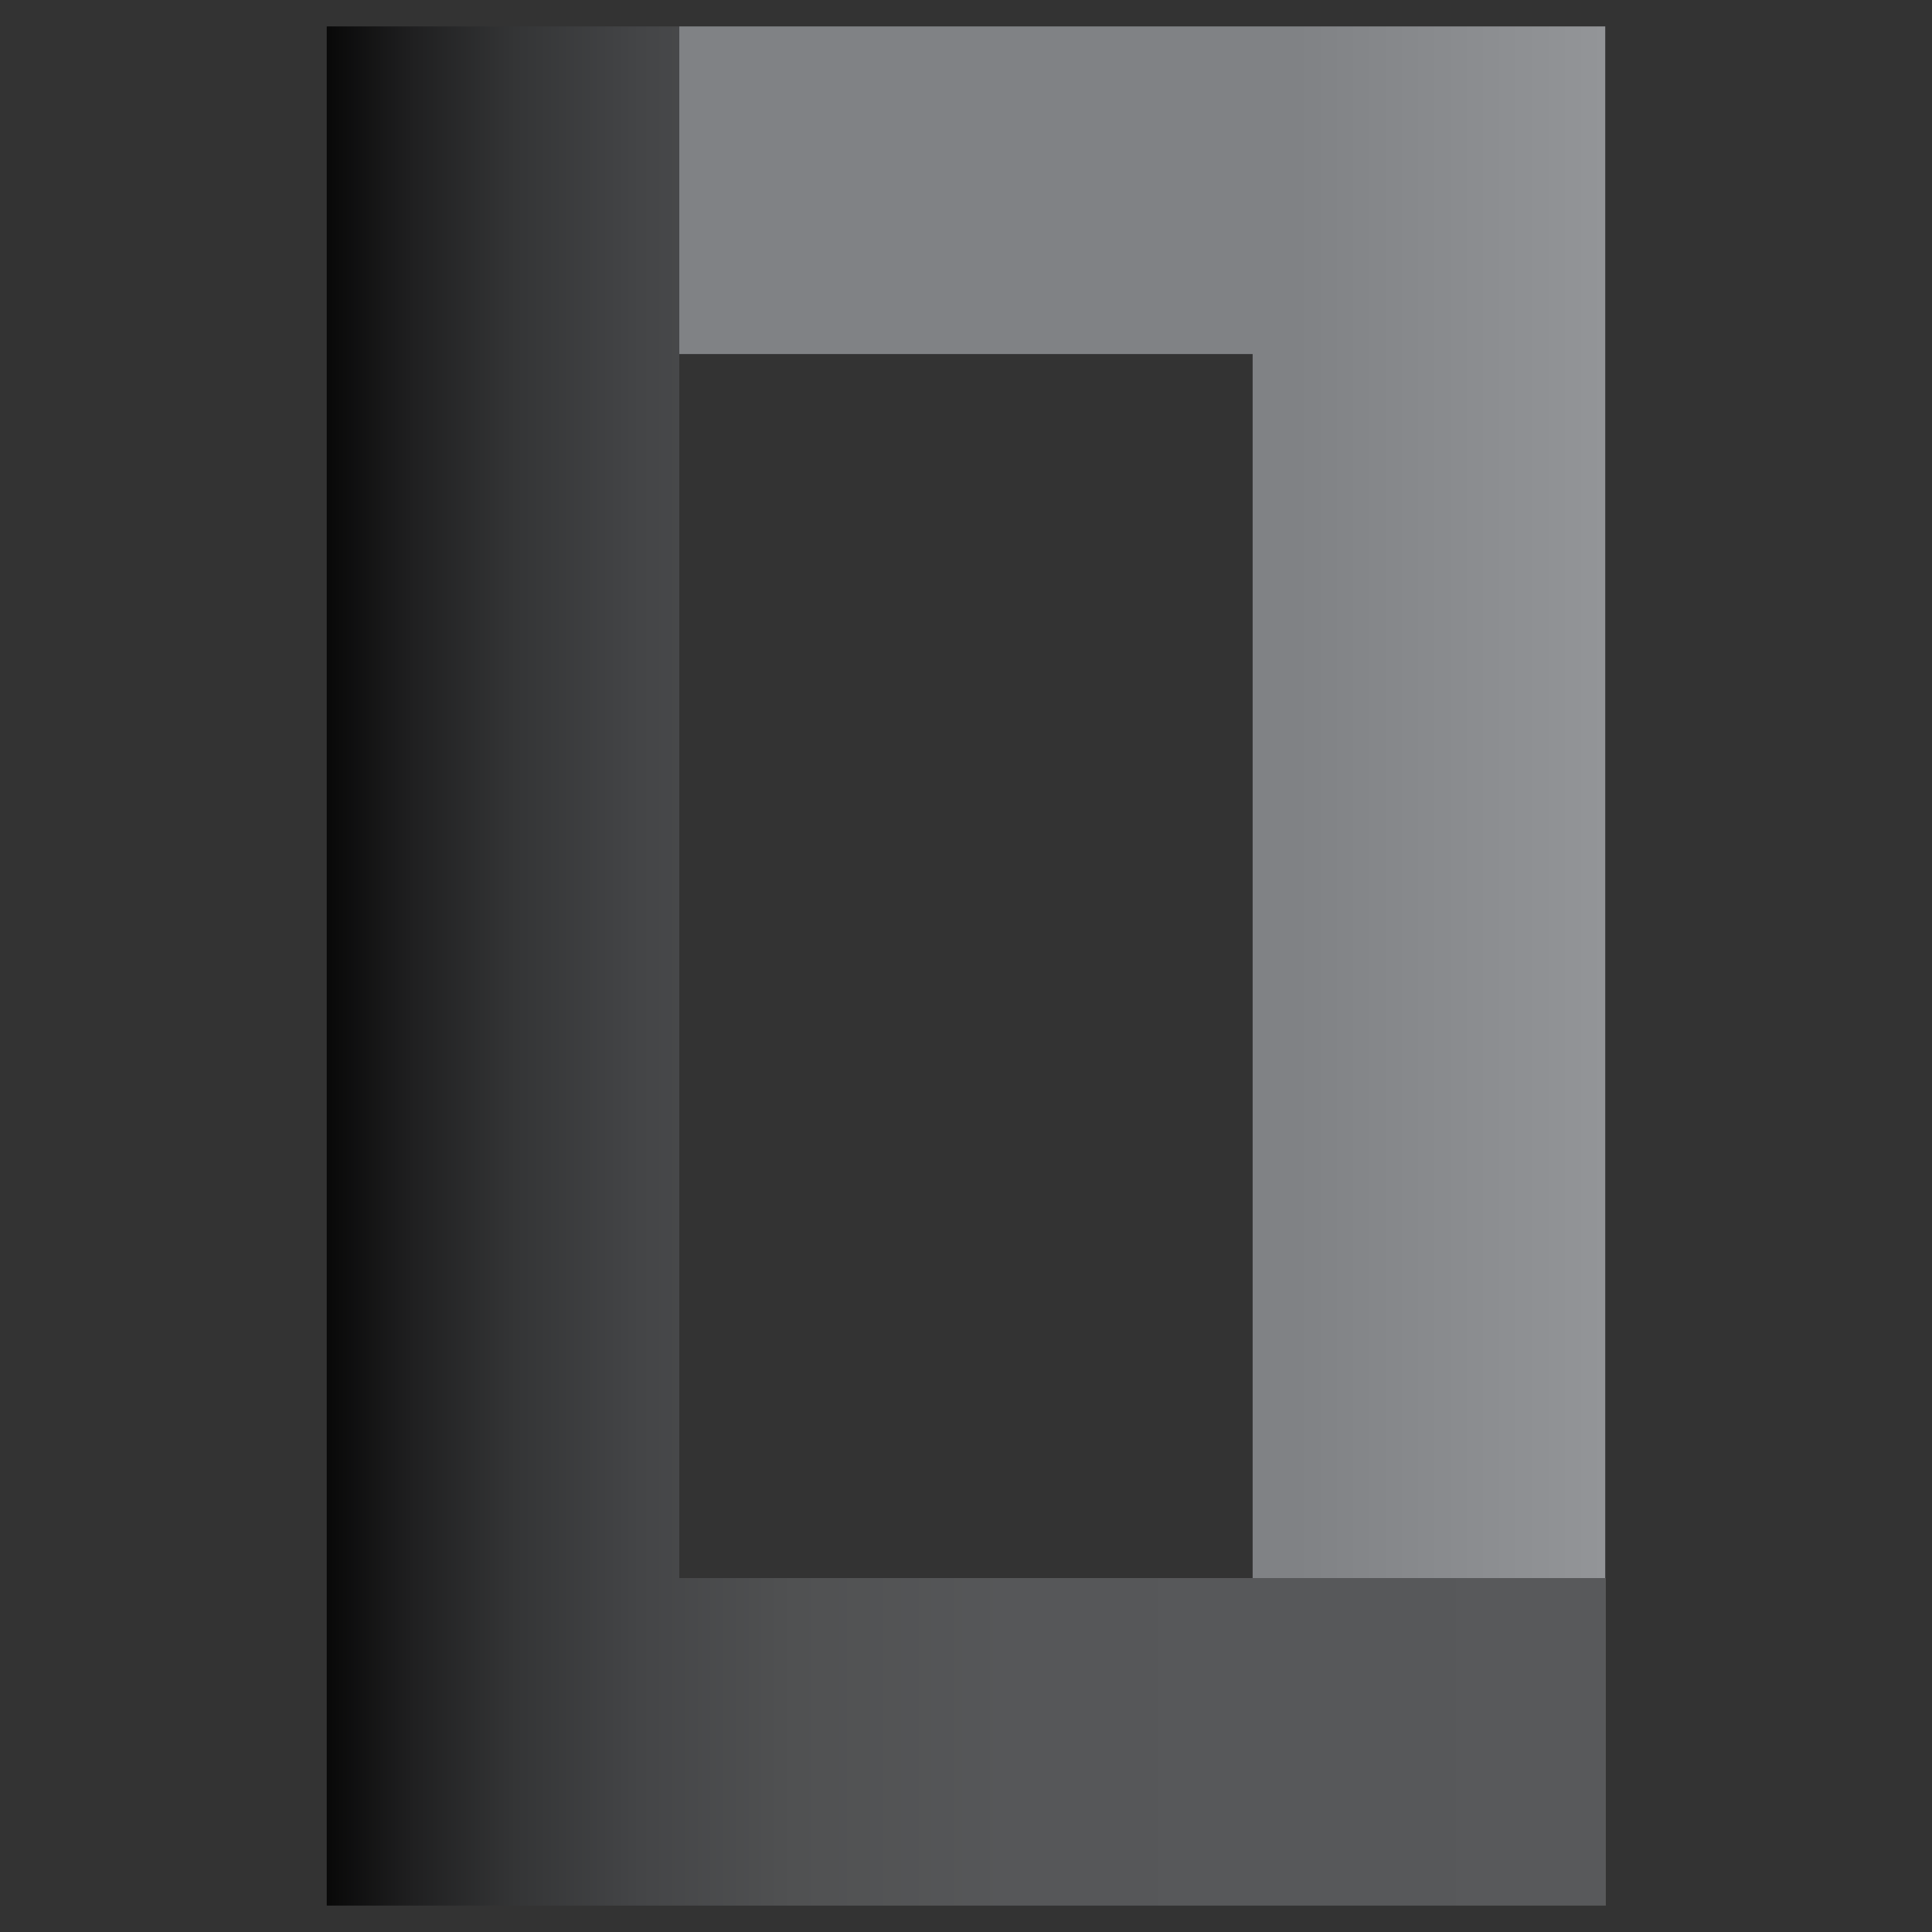
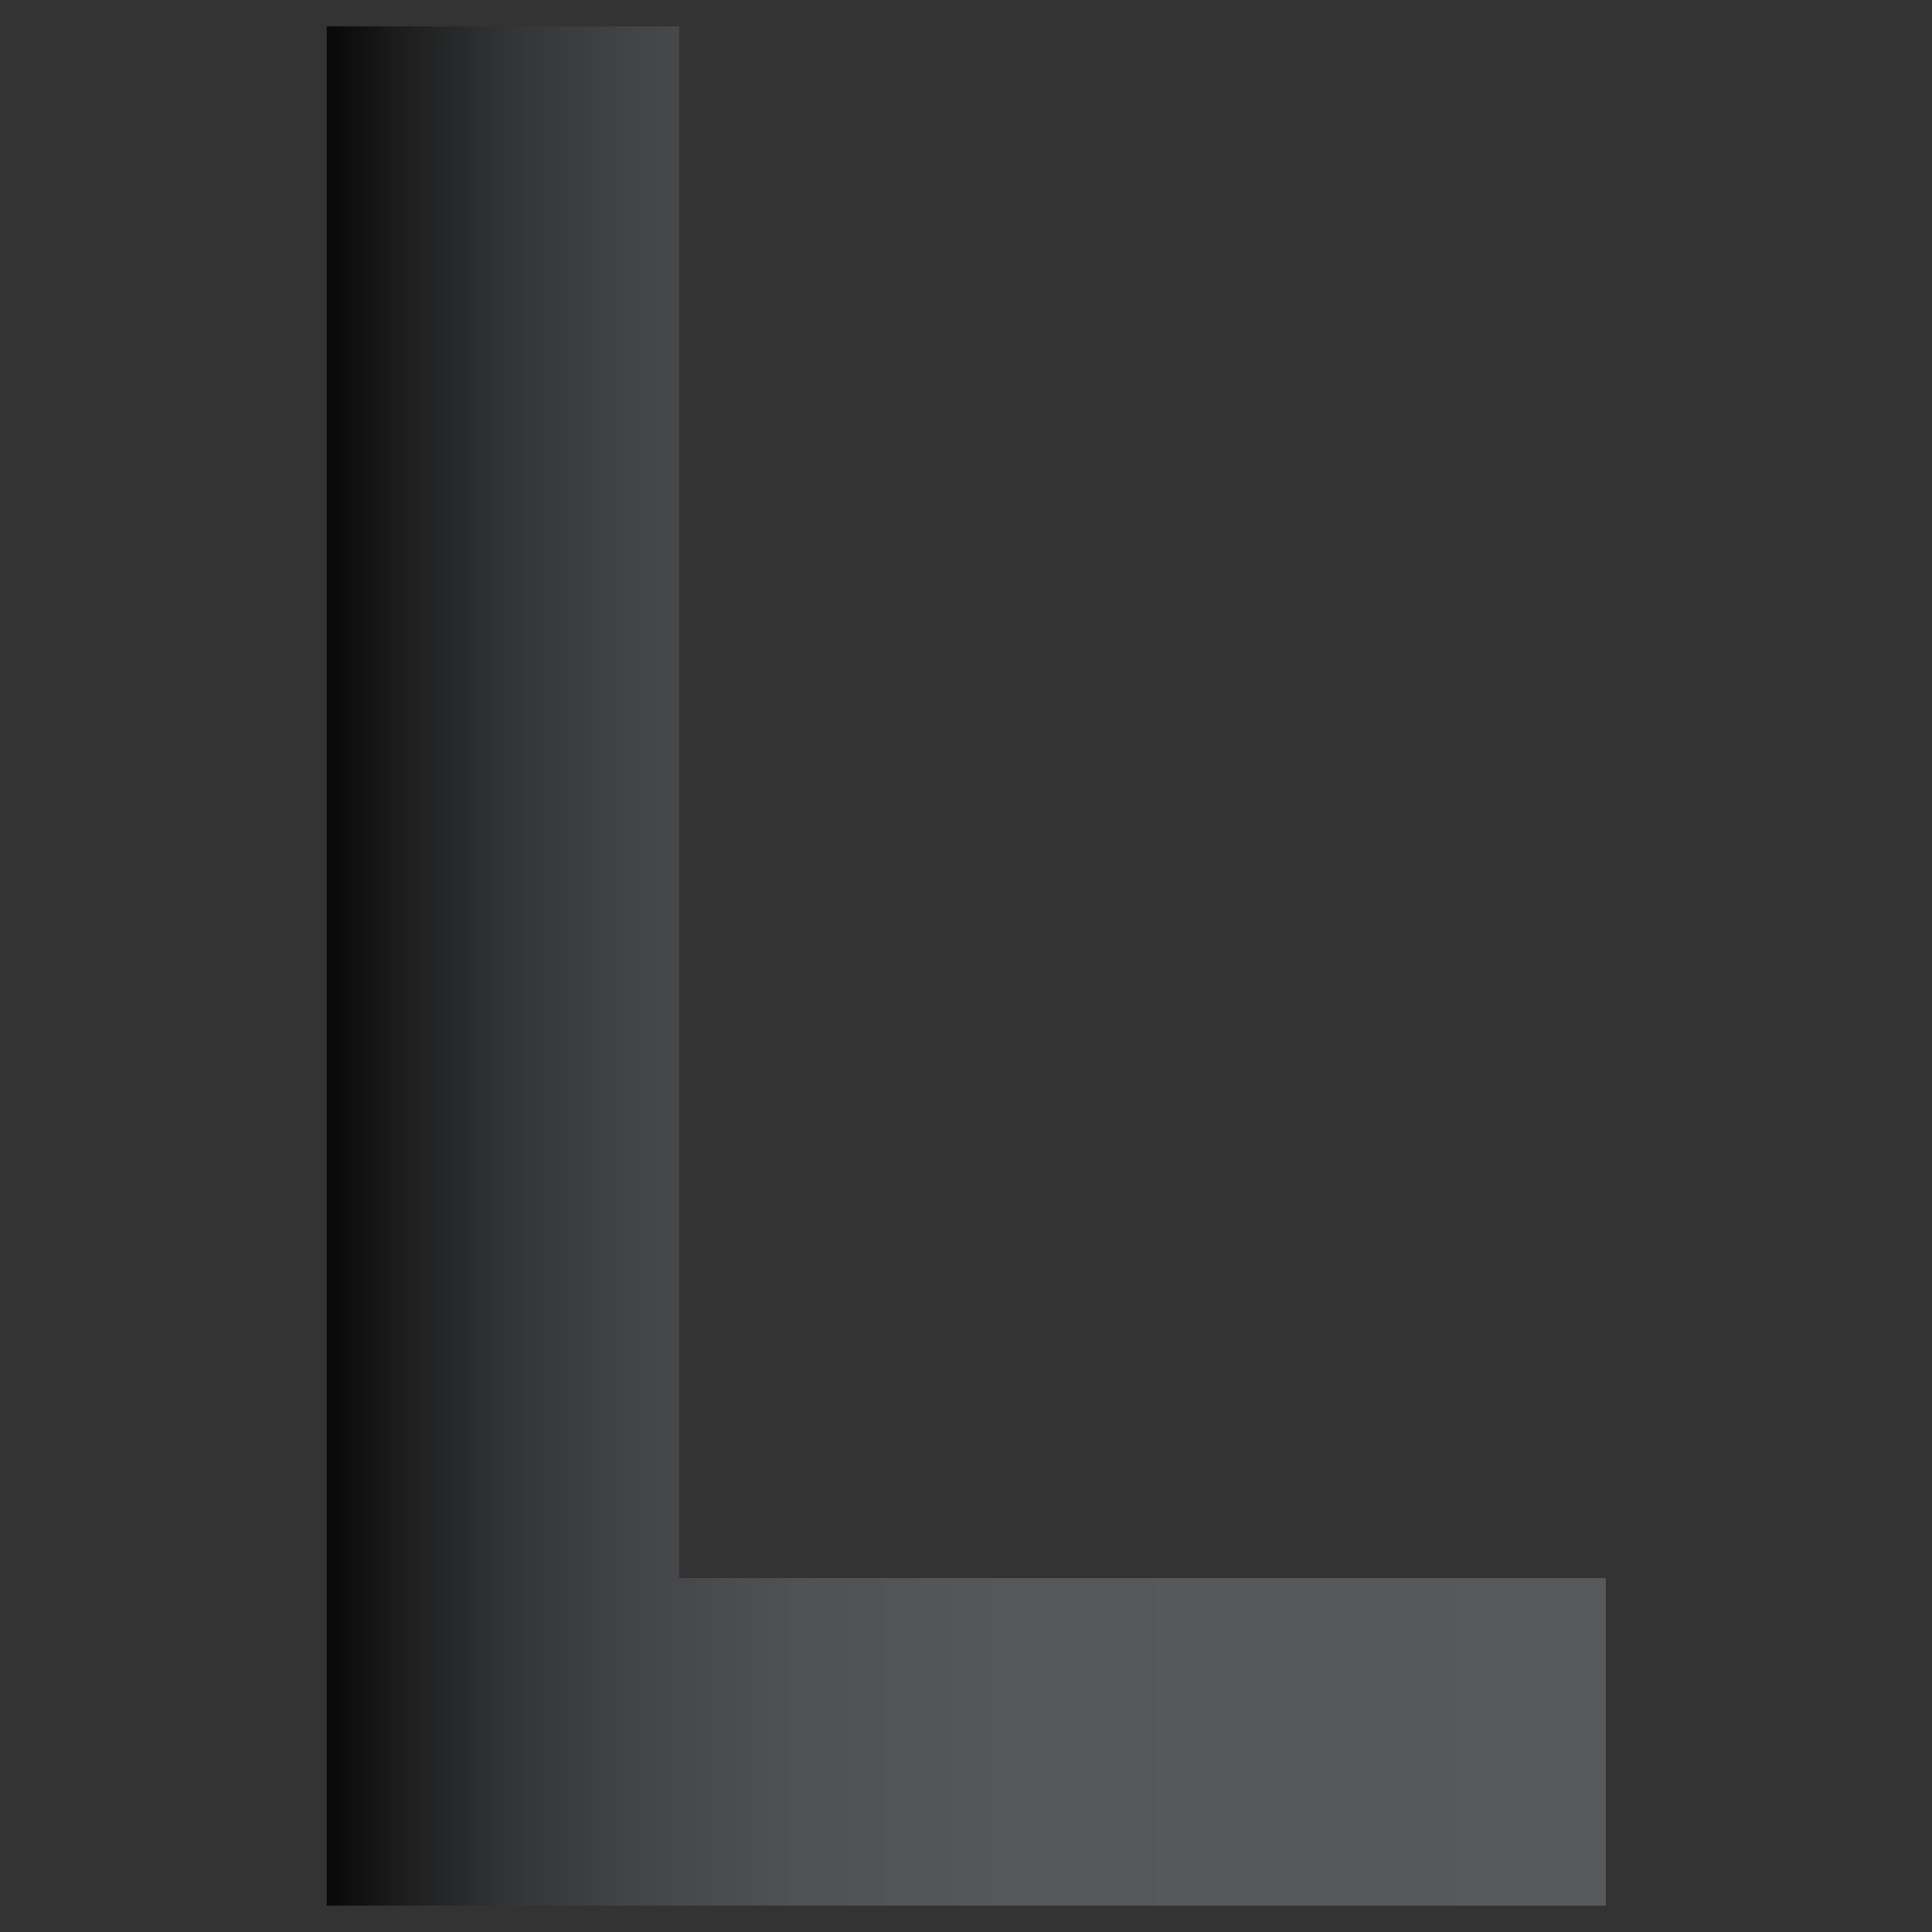
<svg xmlns="http://www.w3.org/2000/svg" version="1.1" id="Layer_1" x="0px" y="0px" width="100px" height="100px" viewBox="0 0 100 100" enable-background="new 0 0 100 100" xml:space="preserve">
  <rect x="0" y="0" width="100" height="100" fill="#333333" stroke="none" />
  <g id="Layer_1_1_">
    <g>
      <g>
        <linearGradient id="SVGID_1_" gradientUnits="userSpaceOnUse" x1="51.88" y1="750.414" x2="99.807" y2="750.414" gradientTransform="matrix(1 0 0 1 -16.72 -708.891)">
          <stop offset="0.666" style="stop-color:#808285" />
          <stop offset="1" style="stop-color:#939598" />
          <stop offset="1" style="stop-color:#808285" />
          <stop offset="1" style="stop-color:#828487" />
          <stop offset="1" style="stop-color:#939598" />
        </linearGradient>
-         <polygon fill="url(#SVGID_1_)" points="35.16,1.367 35.16,18.326 64.837,18.326 64.837,81.68 83.087,81.68 83.087,1.367    " />
        <linearGradient id="SVGID_2_" gradientUnits="userSpaceOnUse" x1="33.633" y1="758.891" x2="99.807" y2="758.891" gradientTransform="matrix(1 0 0 1 -16.72 -708.891)">
          <stop offset="0" style="stop-color:#080808" />
          <stop offset="0.066" style="stop-color:#1F1F20" />
          <stop offset="0.148" style="stop-color:#343536" />
          <stop offset="0.245" style="stop-color:#444547" />
          <stop offset="0.365" style="stop-color:#505152" />
          <stop offset="0.533" style="stop-color:#565759" />
          <stop offset="1" style="stop-color:#58595B" />
          <stop offset="1" style="stop-color:#5A5B5D" />
          <stop offset="1" style="stop-color:#5F6163" />
          <stop offset="1" style="stop-color:#696A6D" />
          <stop offset="1" style="stop-color:#76787A" />
          <stop offset="1" style="stop-color:#86888B" />
          <stop offset="1" style="stop-color:#9B9DA0" />
          <stop offset="1" style="stop-color:#B5B7B9" />
          <stop offset="1" style="stop-color:#D3D5D6" />
          <stop offset="1" style="stop-color:#EEEEEF" />
          <stop offset="1" style="stop-color:#F0F0F1" />
          <stop offset="1" style="stop-color:#F7F7F7" />
          <stop offset="1" style="stop-color:#FFFFFF" />
        </linearGradient>
        <polygon fill="url(#SVGID_2_)" points="35.16,81.68 35.16,18.326 35.16,1.367 16.913,1.367 16.913,18.326 16.913,98.633      64.837,98.633 83.087,98.633 83.087,81.68 64.837,81.68    " />
      </g>
    </g>
  </g>
  <g id="Layer_2">
</g>
</svg>